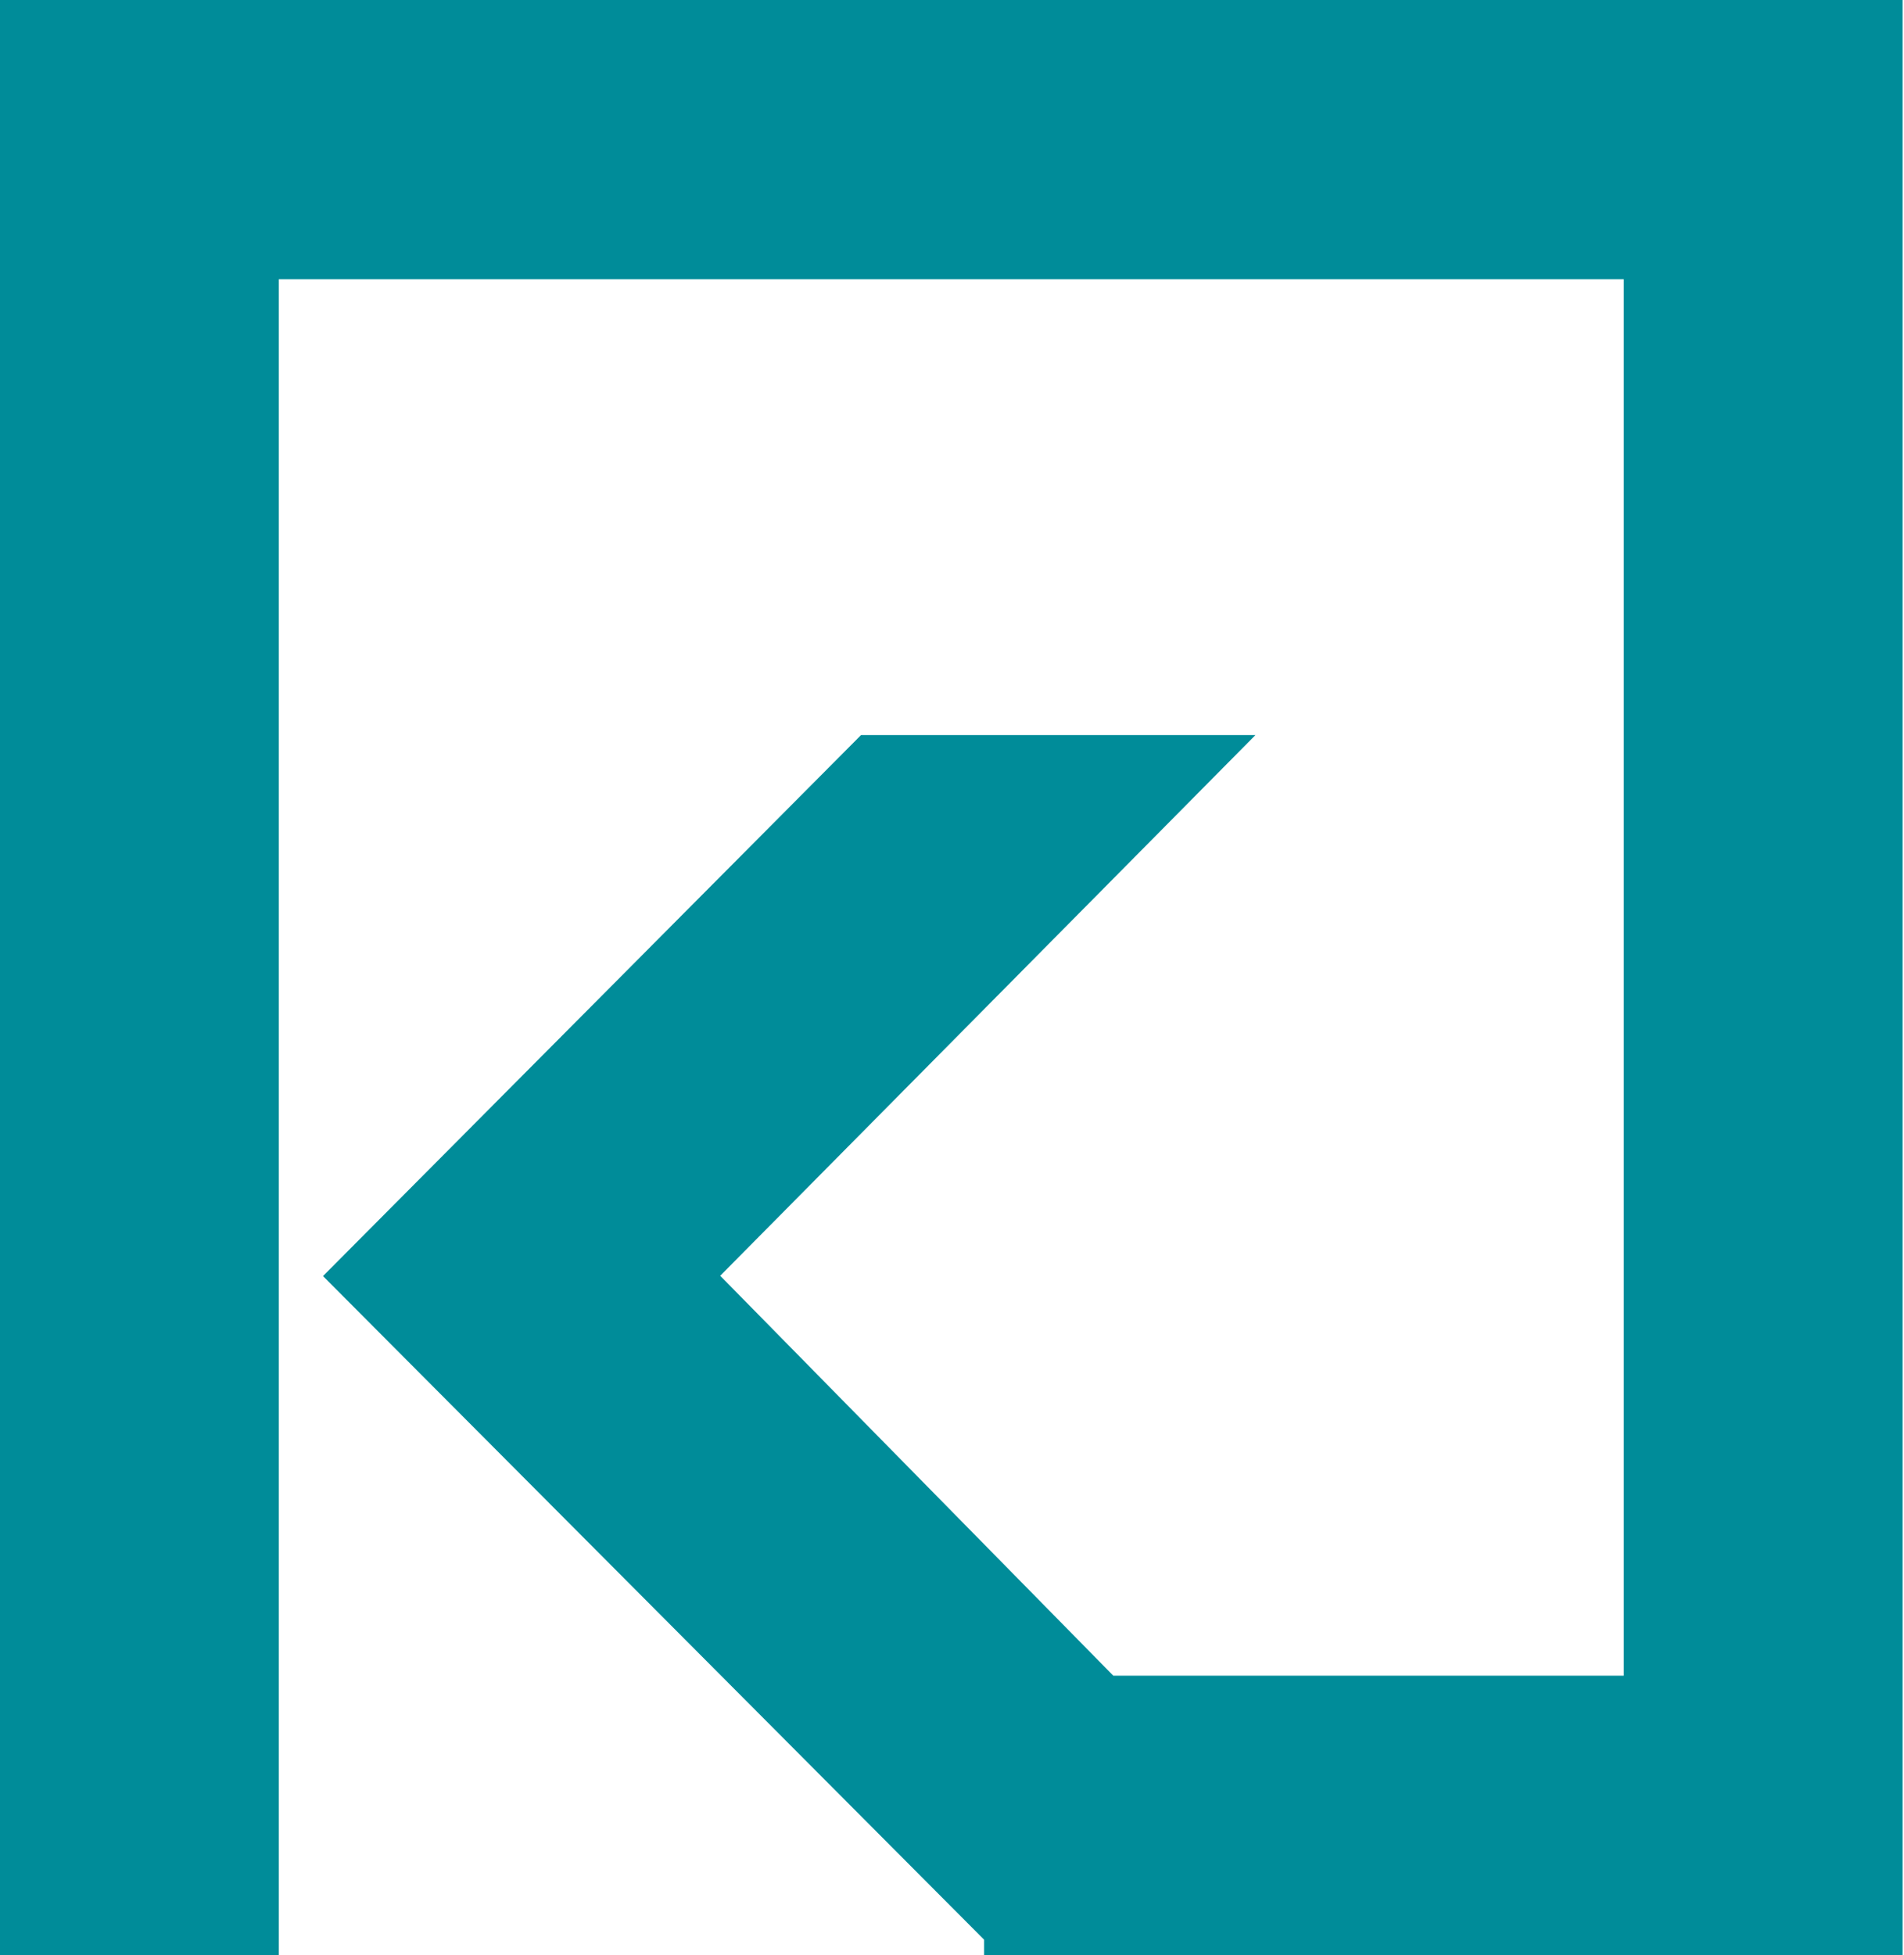
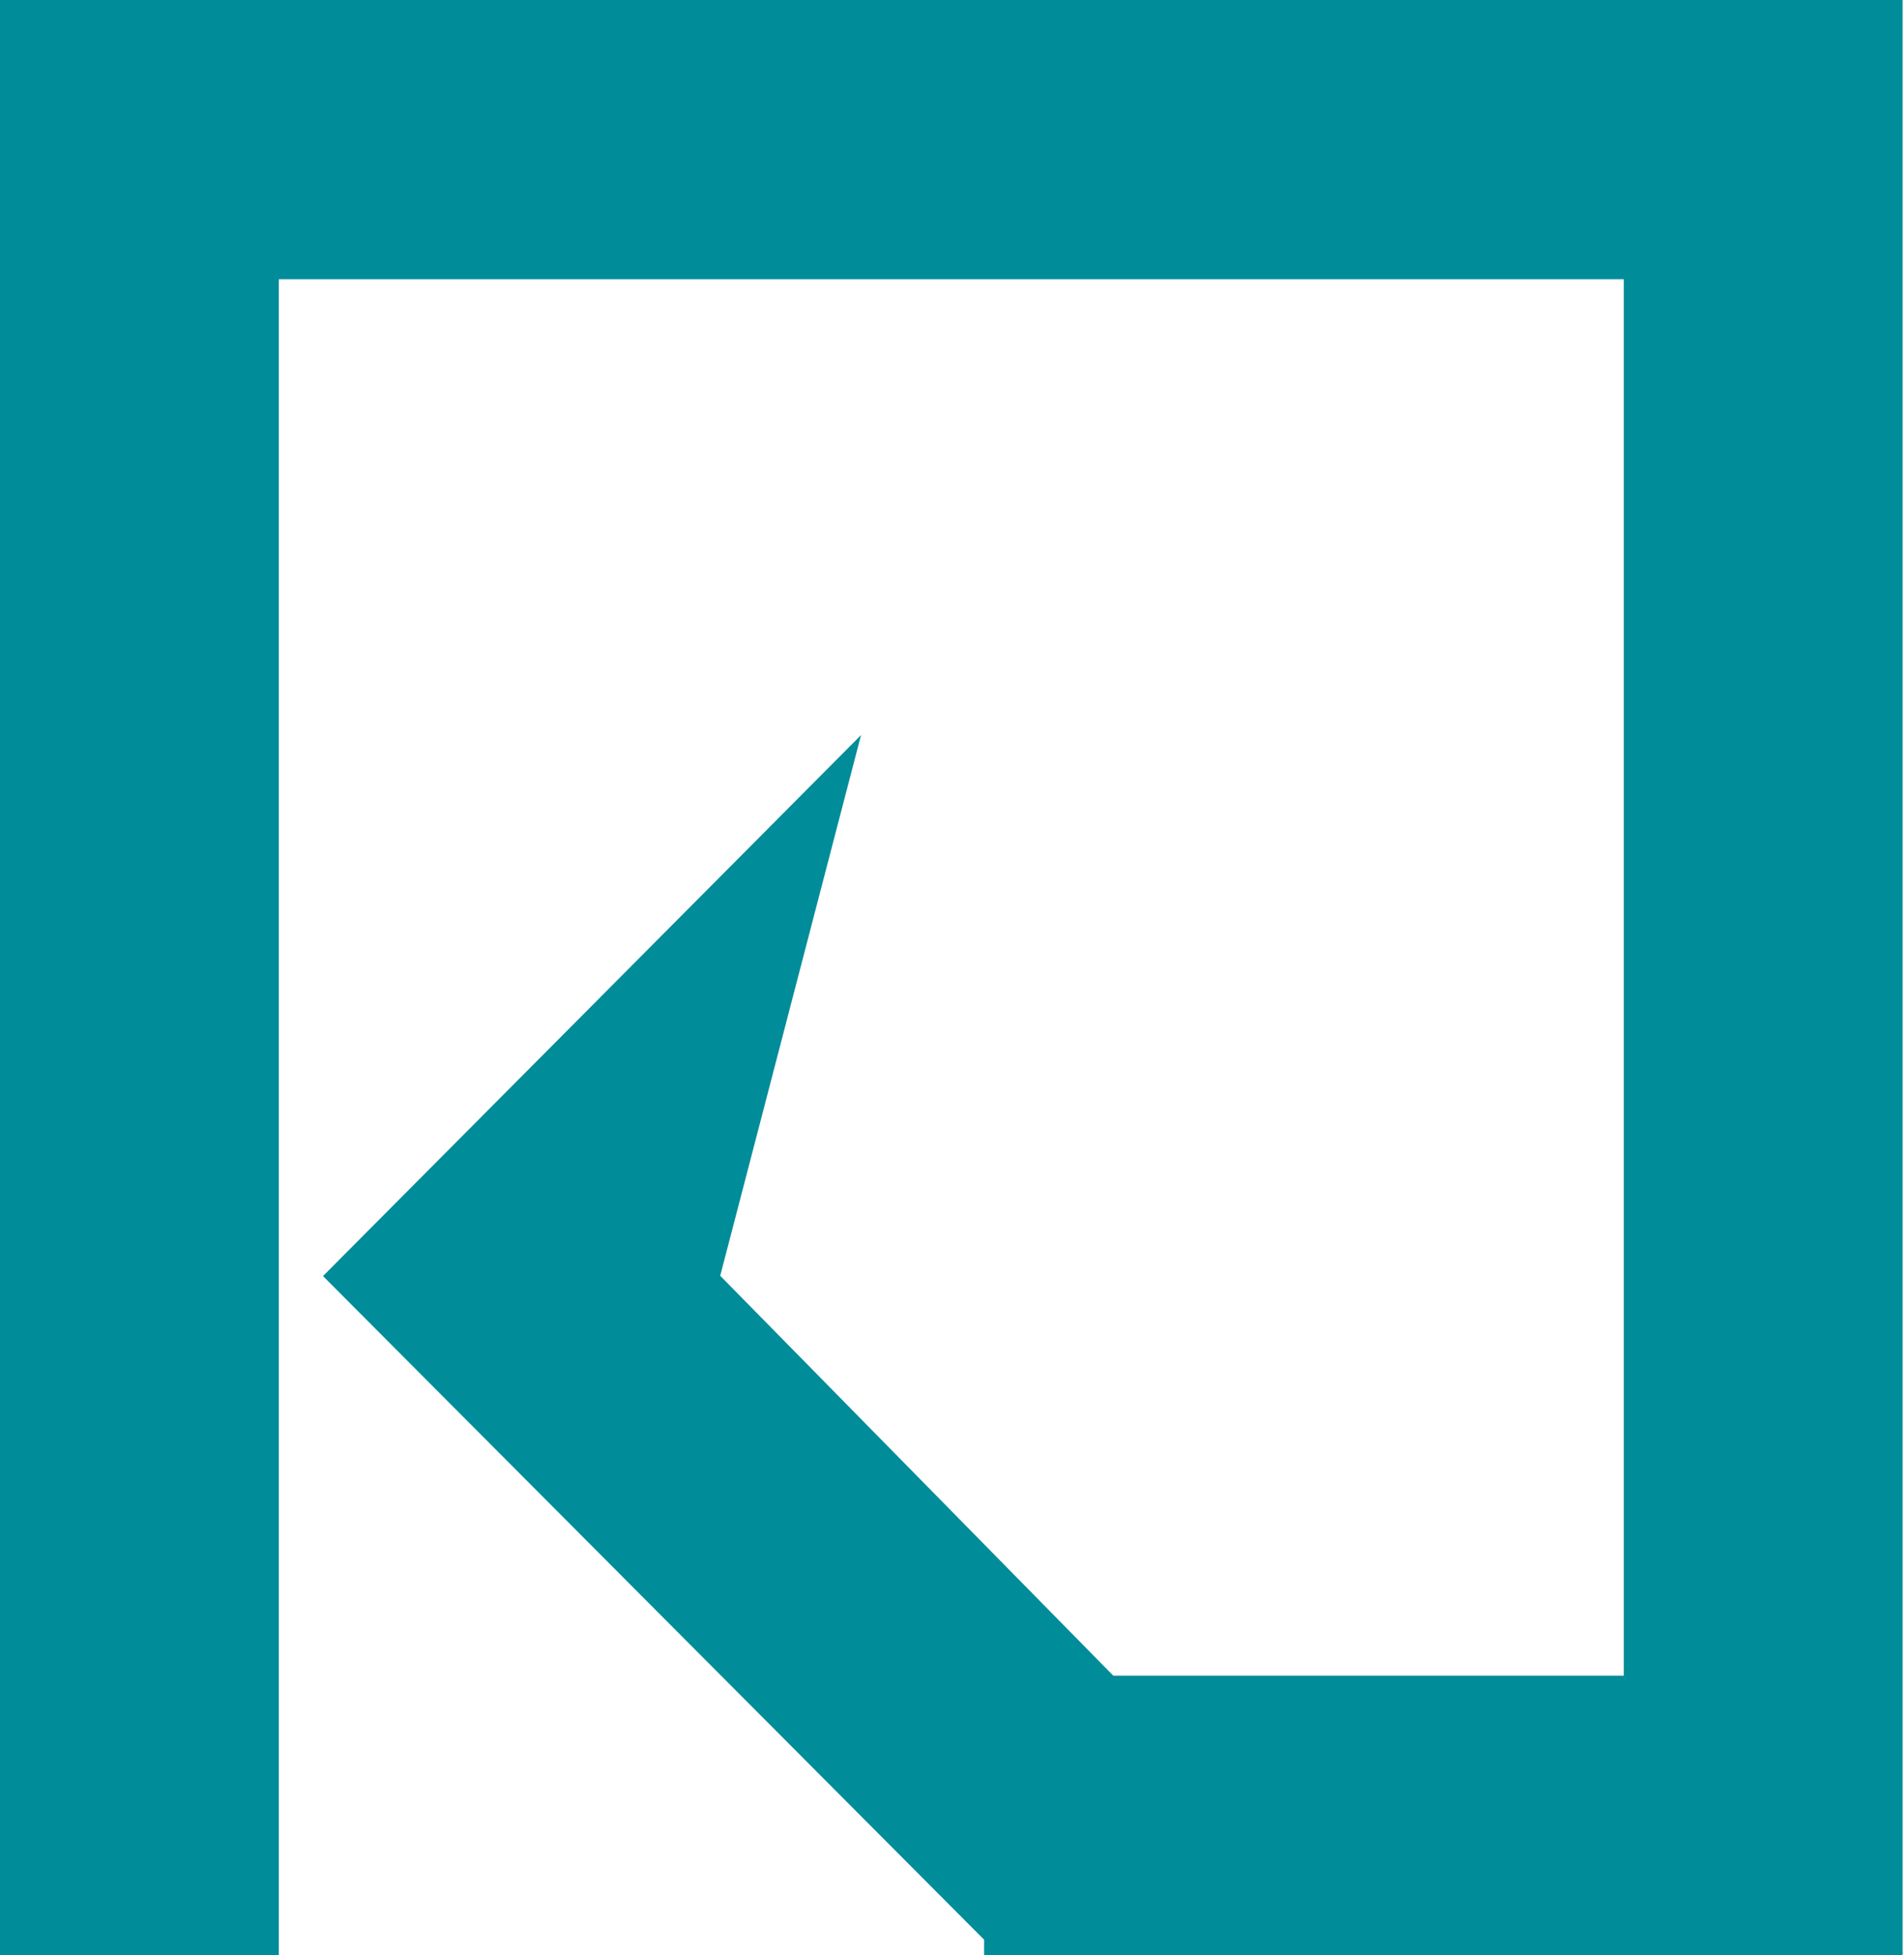
<svg xmlns="http://www.w3.org/2000/svg" width="265px" height="272px" viewBox="0 0 265 272" version="1.1">
  <title>Artboard Copy 7</title>
  <g id="Artboard-Copy-7" stroke="none" stroke-width="1" fill="none" fill-rule="evenodd">
    <g id="Group" transform="translate(-0, 0)" fill="#008C99">
-       <path d="M264.809,0 L264.809,271.994 L136.97,271.994 L136.97,269.868 L44.956,177.539 L119.839,102.271 L174.731,102.271 L100.24,177.497 L154.951,233.137 L226.001,233.137 L226.001,38.856 L38.808,38.856 L38.808,271.994 L7.10542736e-15,271.994 L5.68434189e-14,2.48572275e-14 L264.809,0 Z" id="Combined-Shape" />
+       <path d="M264.809,0 L264.809,271.994 L136.97,271.994 L136.97,269.868 L44.956,177.539 L119.839,102.271 L100.24,177.497 L154.951,233.137 L226.001,233.137 L226.001,38.856 L38.808,38.856 L38.808,271.994 L7.10542736e-15,271.994 L5.68434189e-14,2.48572275e-14 L264.809,0 Z" id="Combined-Shape" />
    </g>
  </g>
</svg>